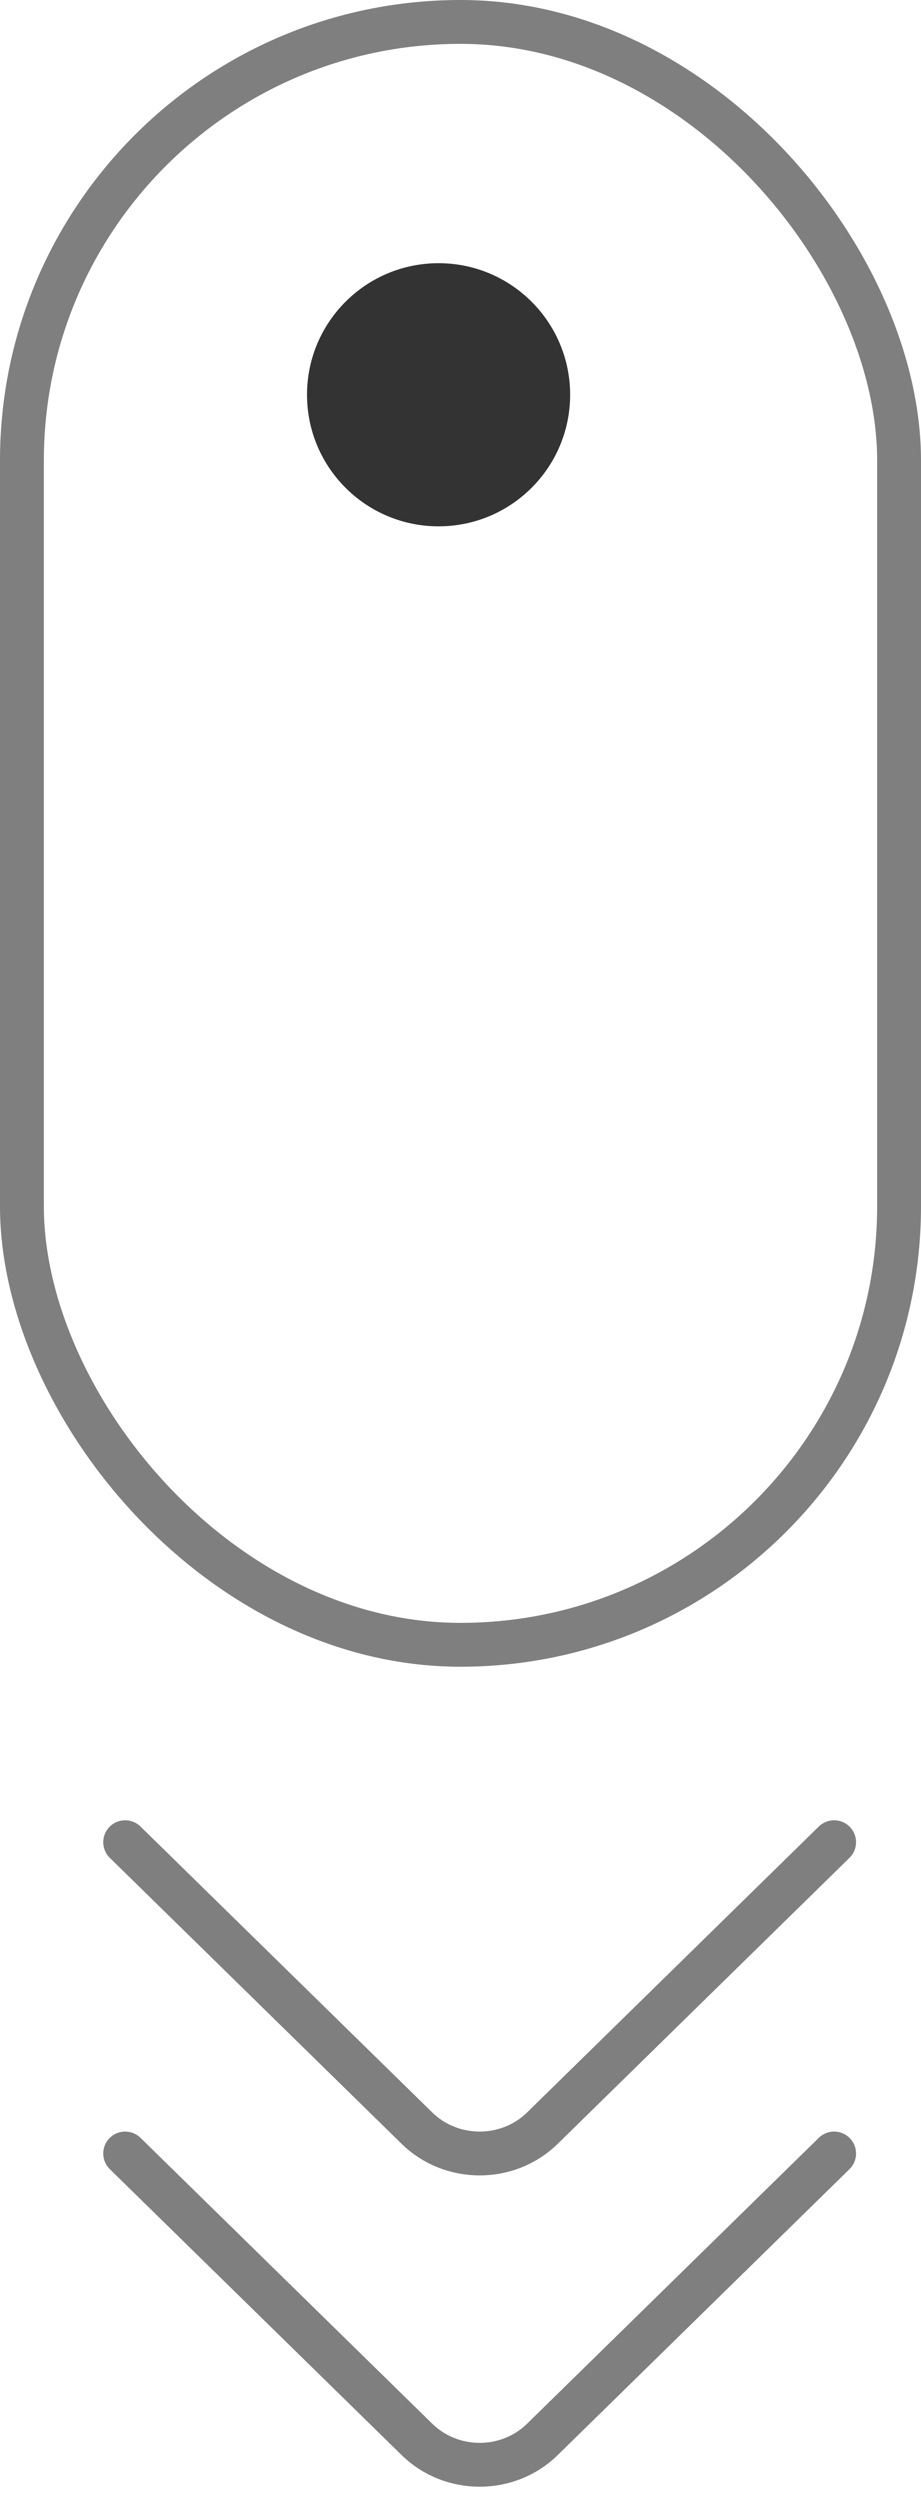
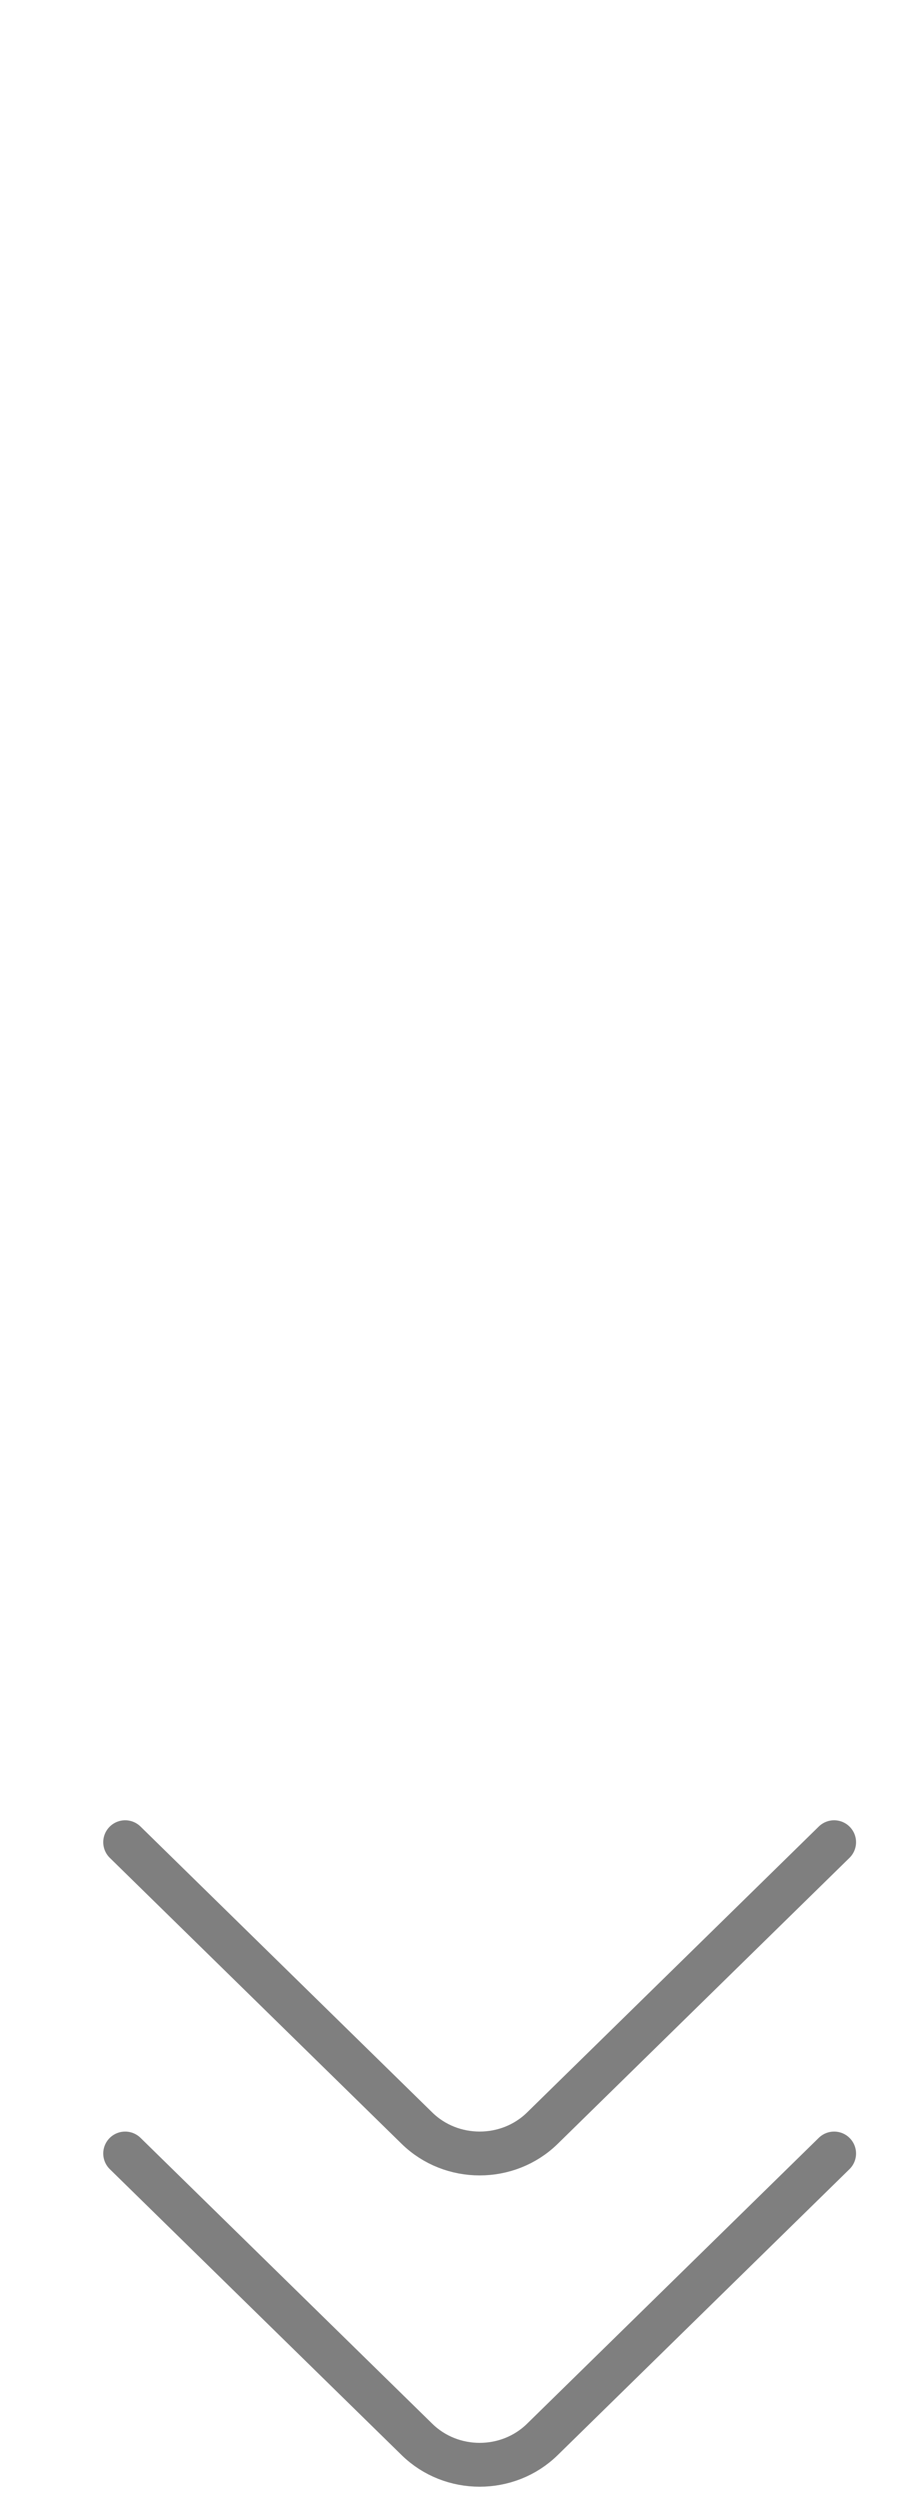
<svg xmlns="http://www.w3.org/2000/svg" width="21" height="57" viewBox="0 0 21 57" fill="none">
-   <rect x="0.5" y="0.5" width="20" height="37.003" rx="10" stroke="black" stroke-opacity="0.5" />
-   <ellipse cx="10" cy="9.001" rx="3" ry="3" fill="black" fill-opacity="0.8" />
  <path d="M19.019 42.004L12.366 48.525C11.58 49.294 10.294 49.294 9.508 48.525L2.854 42.004" stroke="black" stroke-opacity="0.5" stroke-miterlimit="10" stroke-linecap="round" stroke-linejoin="round" />
  <path d="M19.019 49.102L12.366 55.622C11.58 56.392 10.294 56.392 9.508 55.622L2.854 49.102" stroke="black" stroke-opacity="0.5" stroke-miterlimit="10" stroke-linecap="round" stroke-linejoin="round" />
</svg>